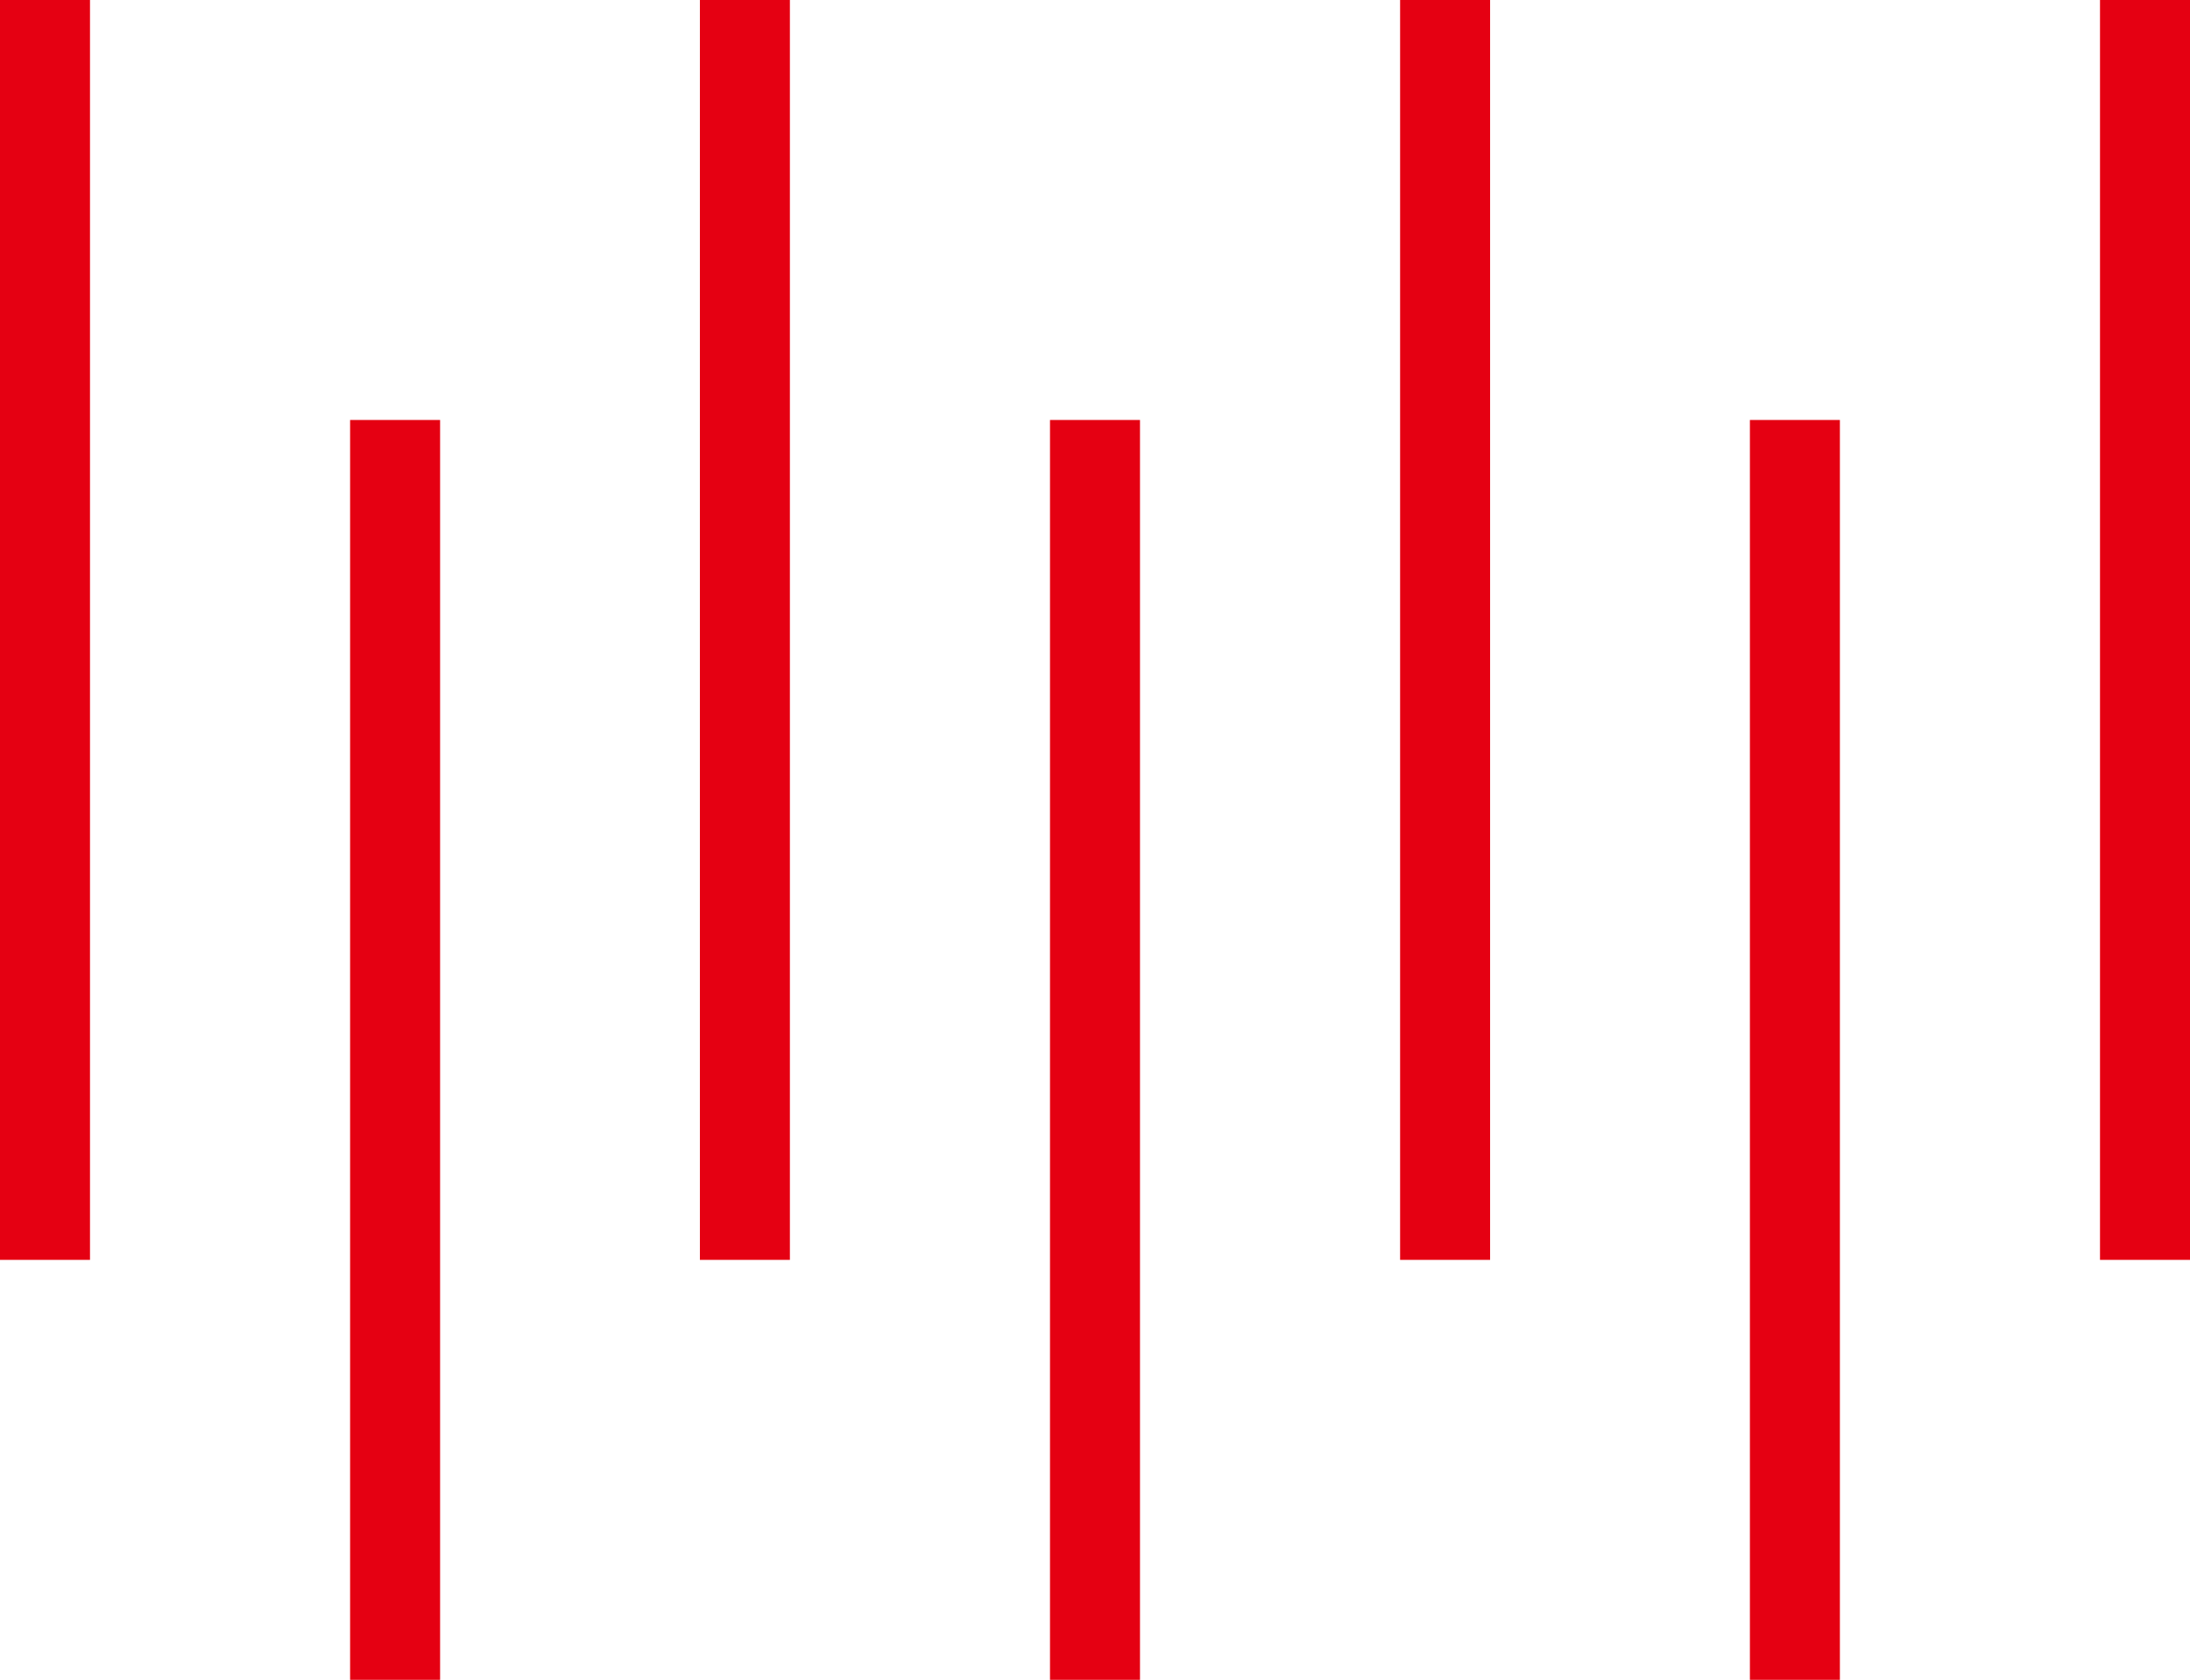
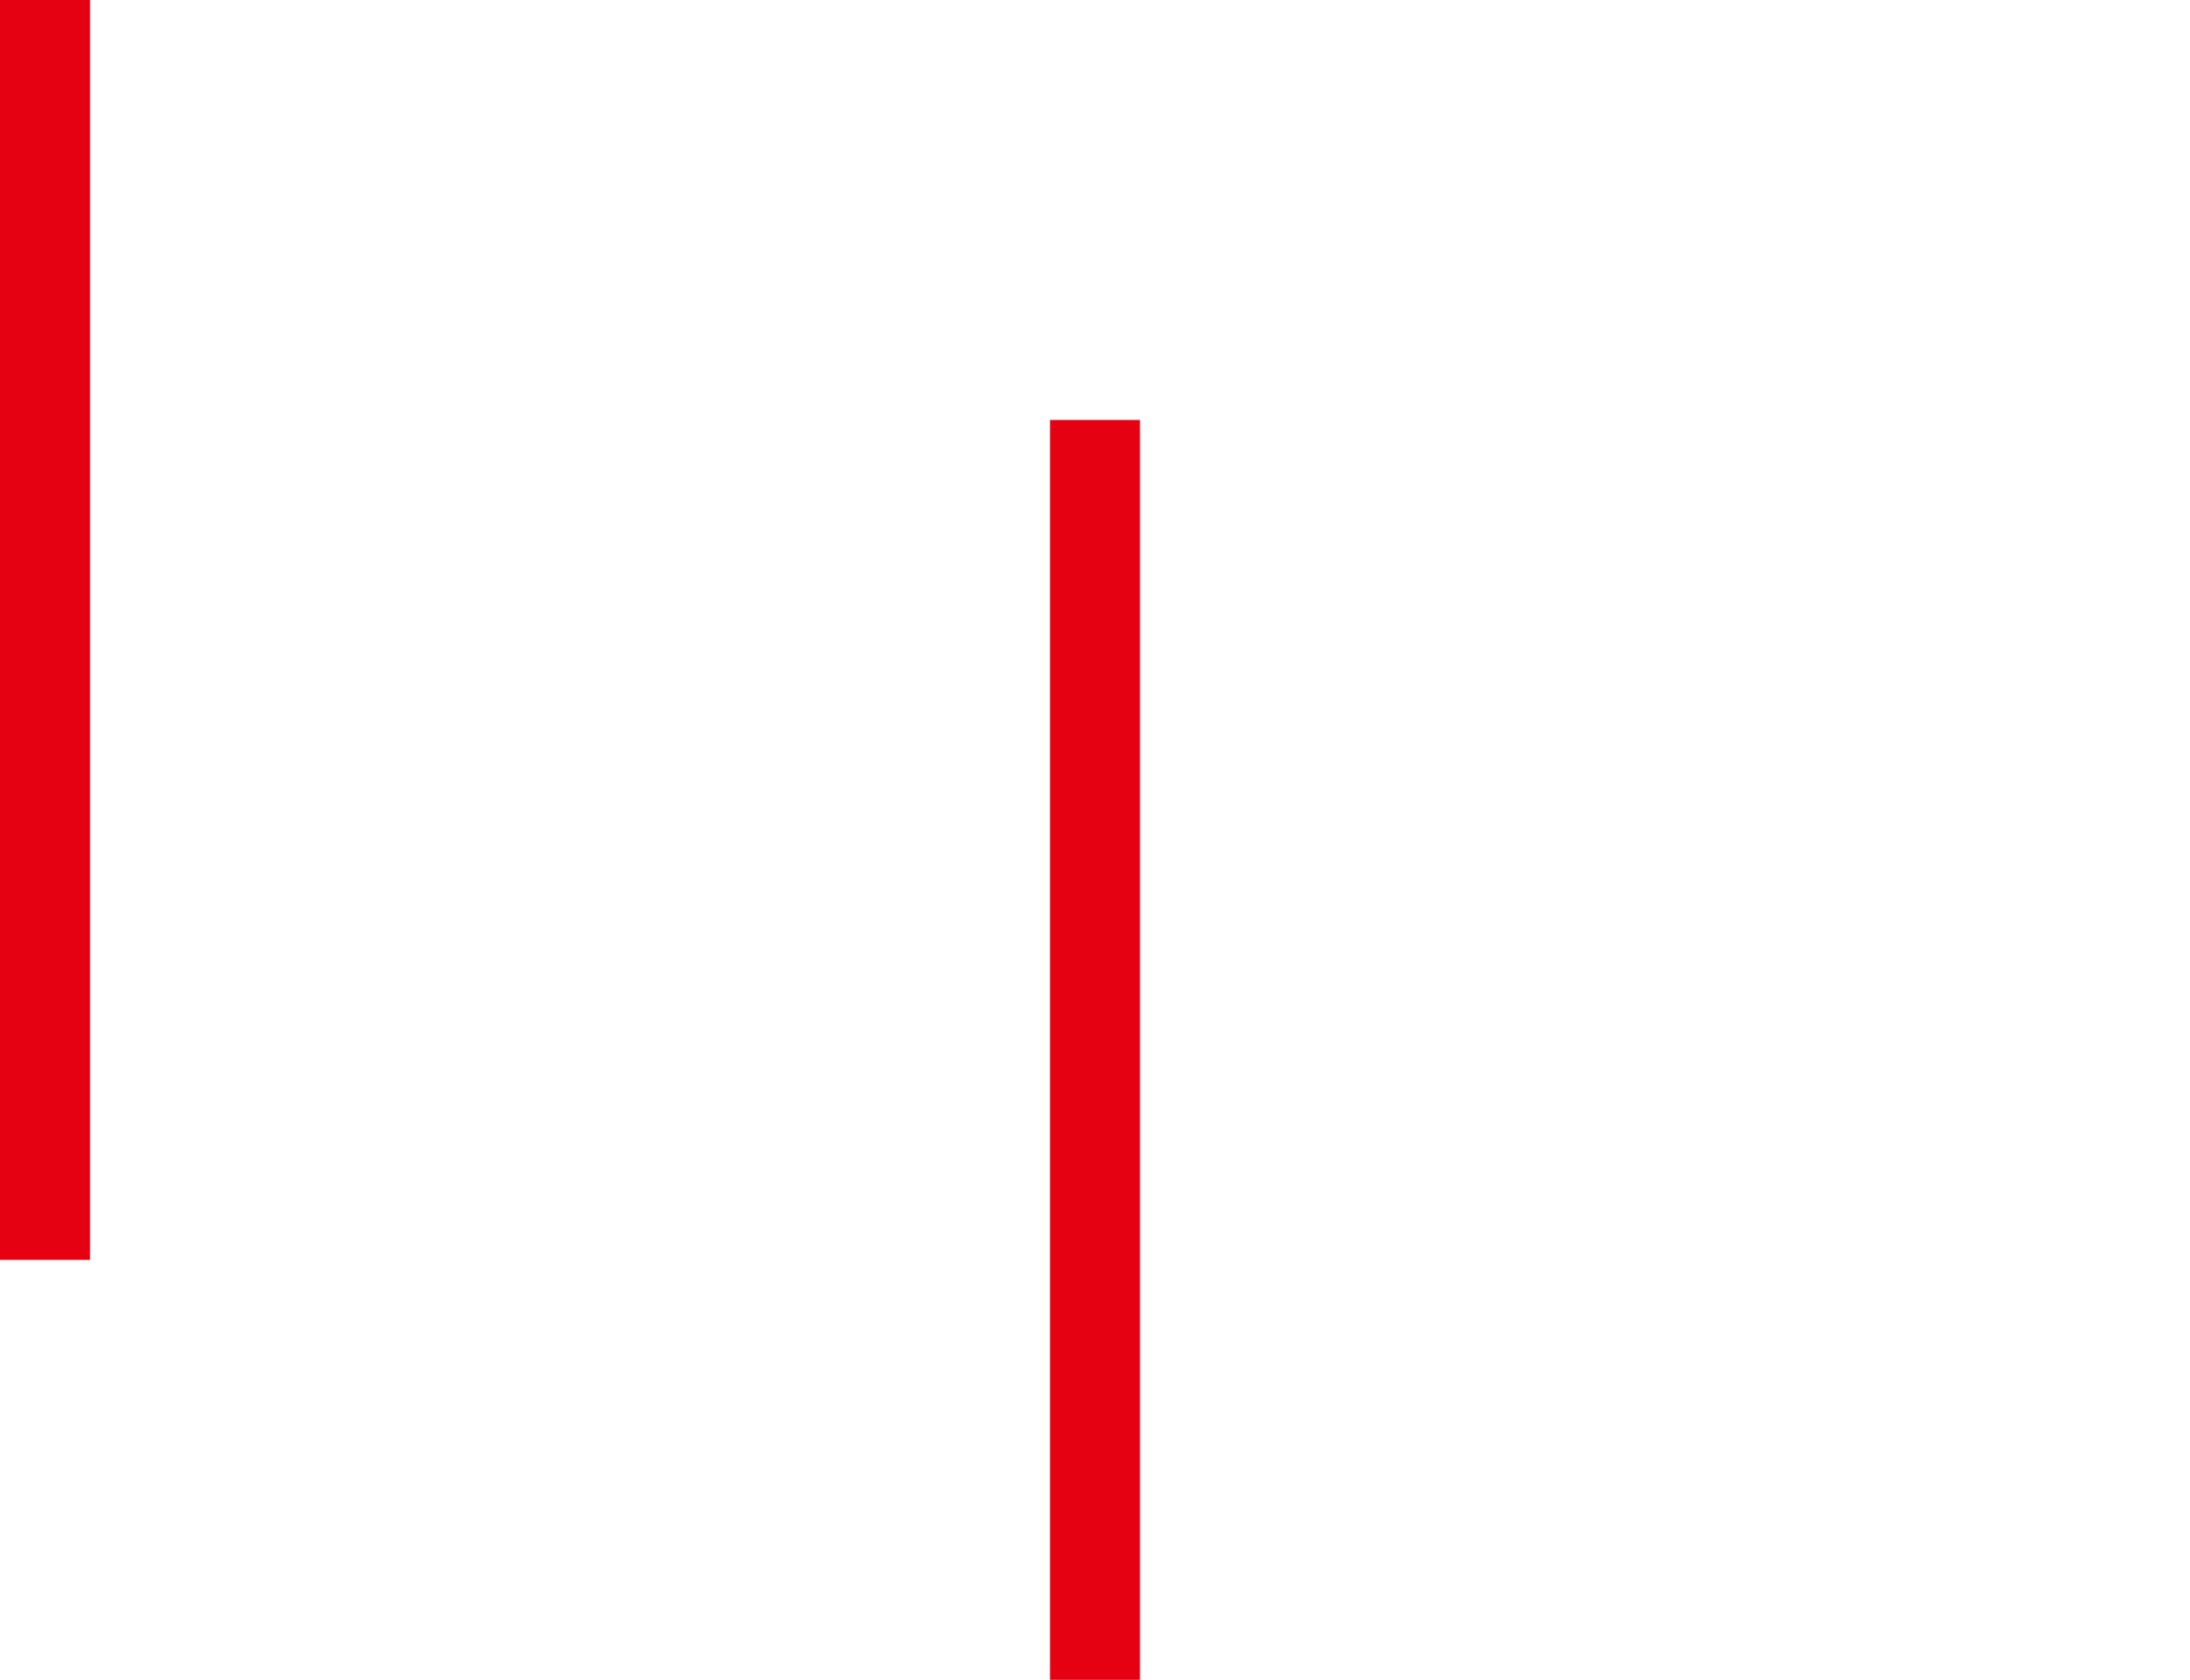
<svg xmlns="http://www.w3.org/2000/svg" viewBox="0 0 73 56">
  <defs>
    <style>.cls-1{fill:#e50012;}</style>
  </defs>
  <g id="图层_2" data-name="图层 2">
    <g id="内容">
      <g id="图层_10" data-name="图层 10">
        <rect class="cls-1" width="3" height="42" />
-         <rect class="cls-1" x="23.33" width="3" height="42" />
-         <rect class="cls-1" x="46.67" width="3" height="42" />
-         <rect class="cls-1" x="70" width="3" height="42" />
-         <rect class="cls-1" x="11.67" y="14" width="3" height="42" />
        <rect class="cls-1" x="35" y="14" width="3" height="42" />
-         <rect class="cls-1" x="58.33" y="14" width="3" height="42" />
      </g>
    </g>
  </g>
</svg>